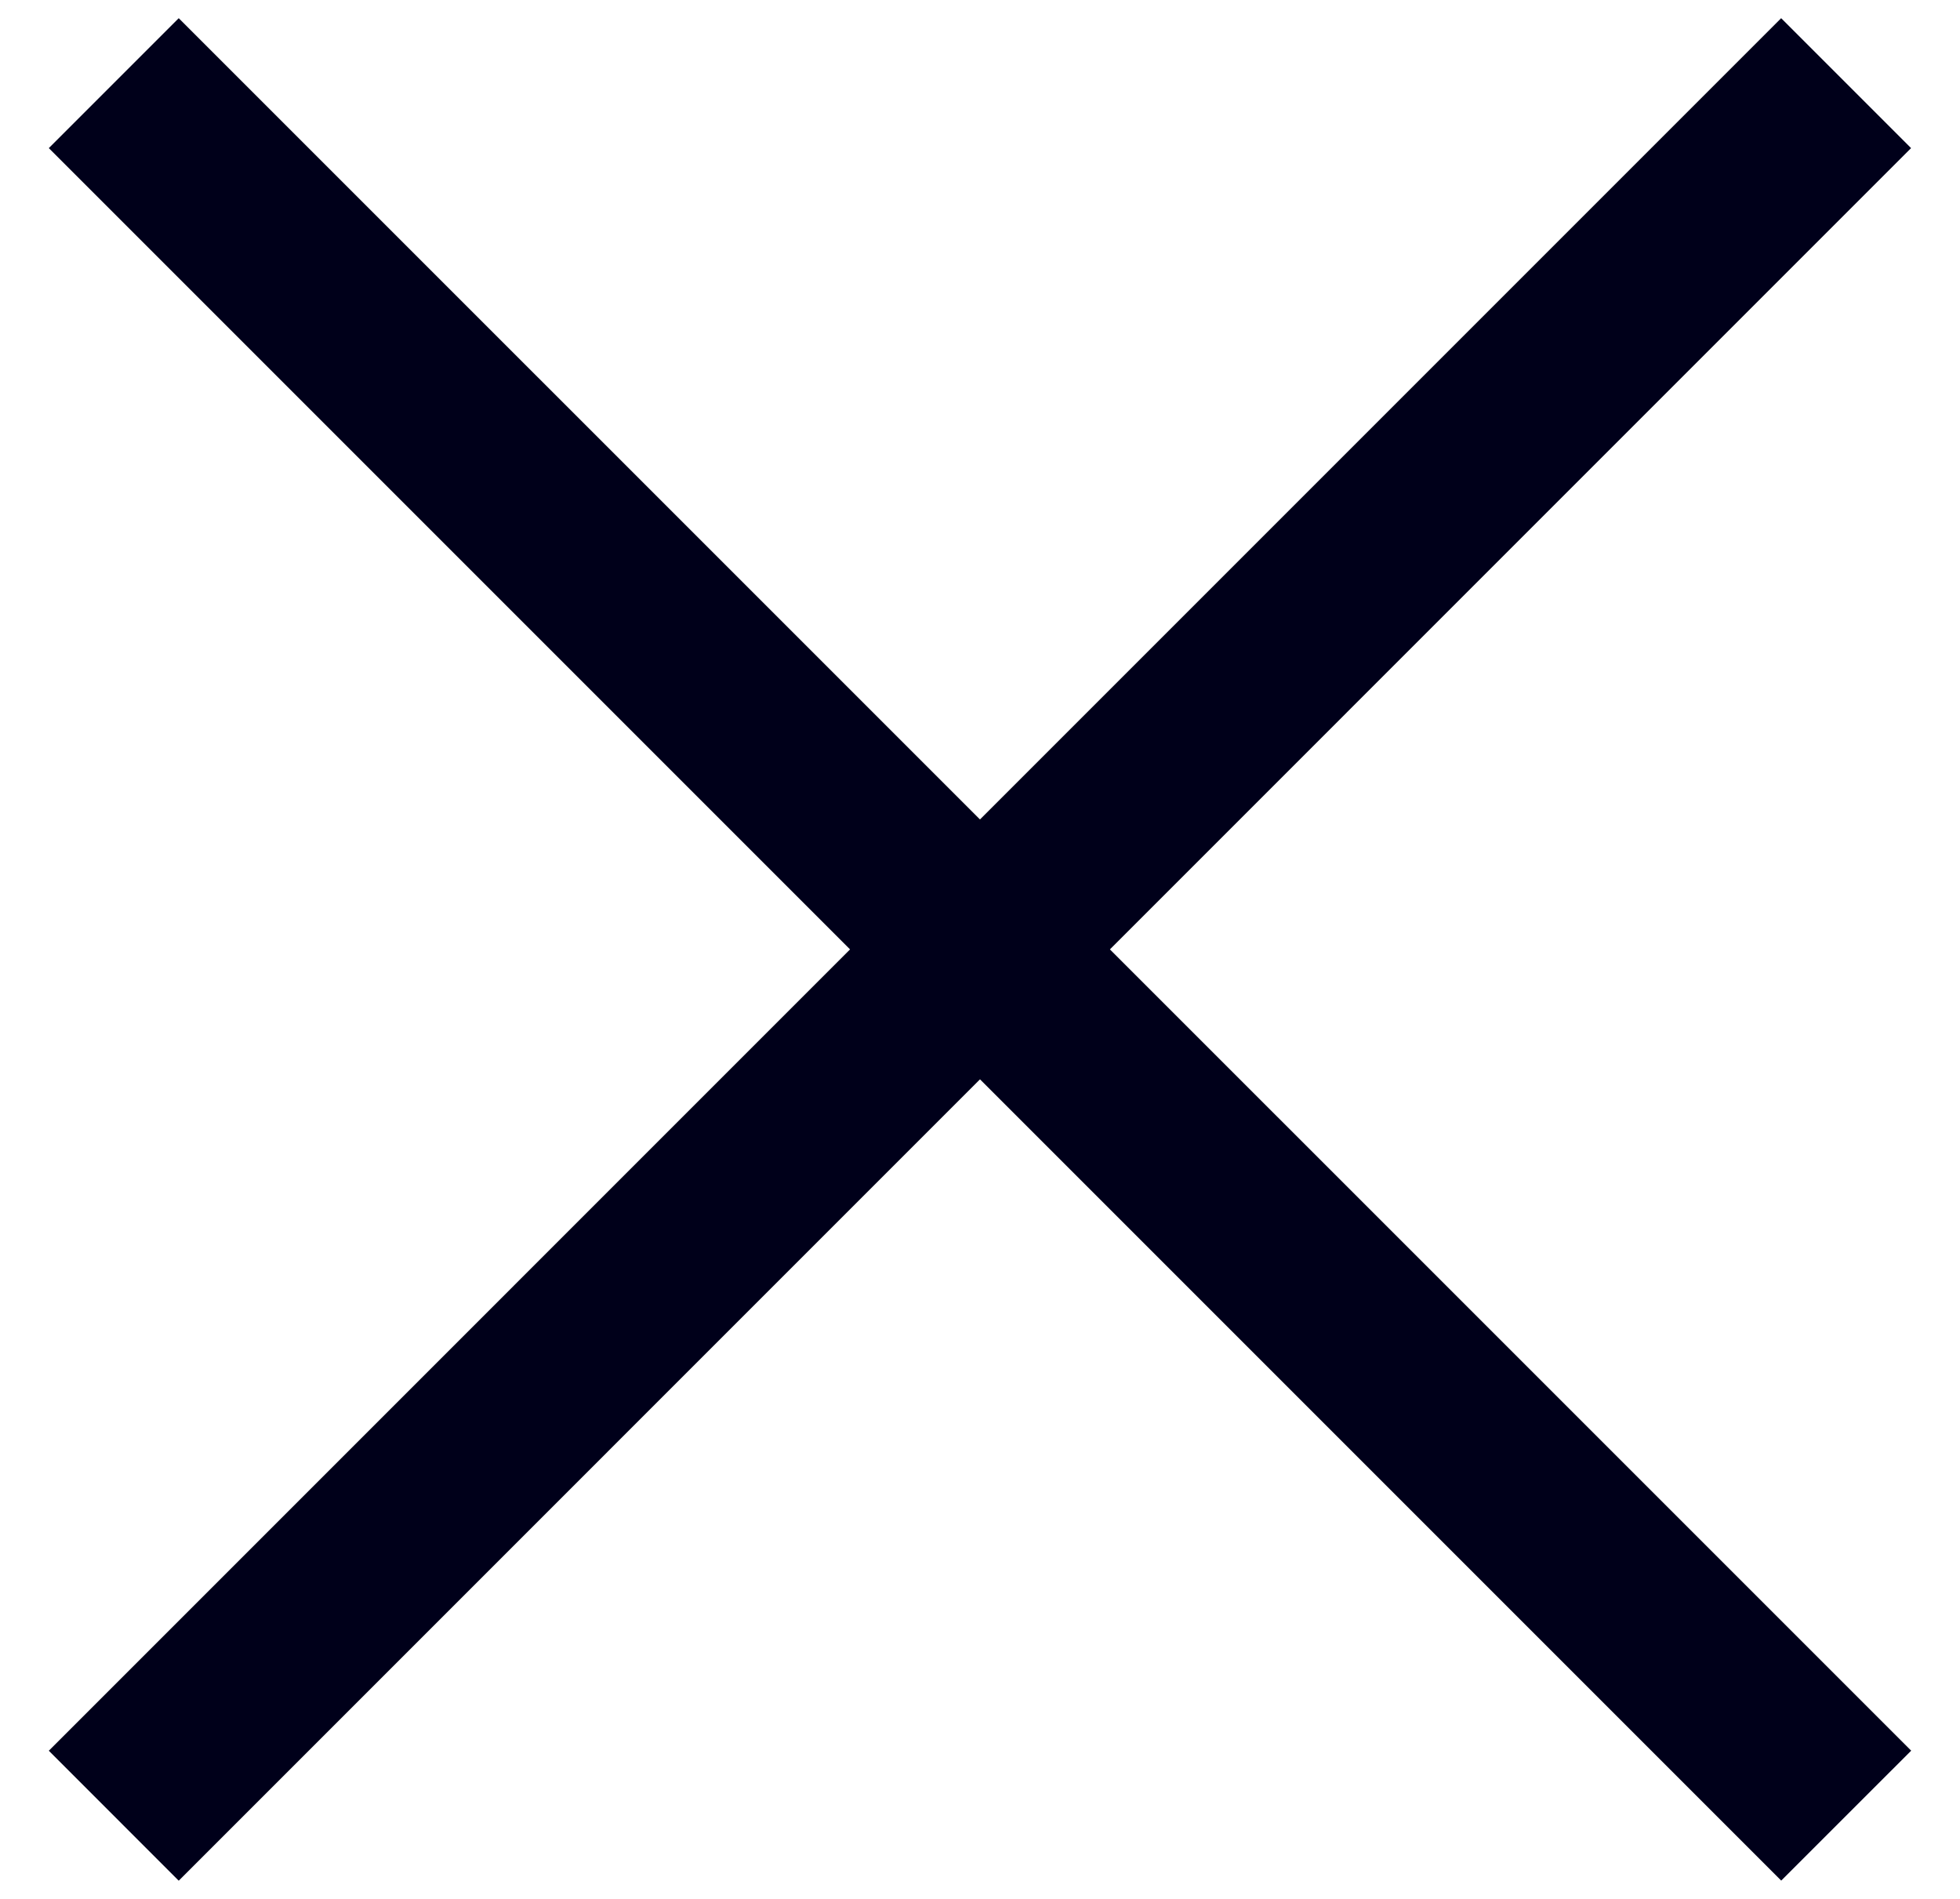
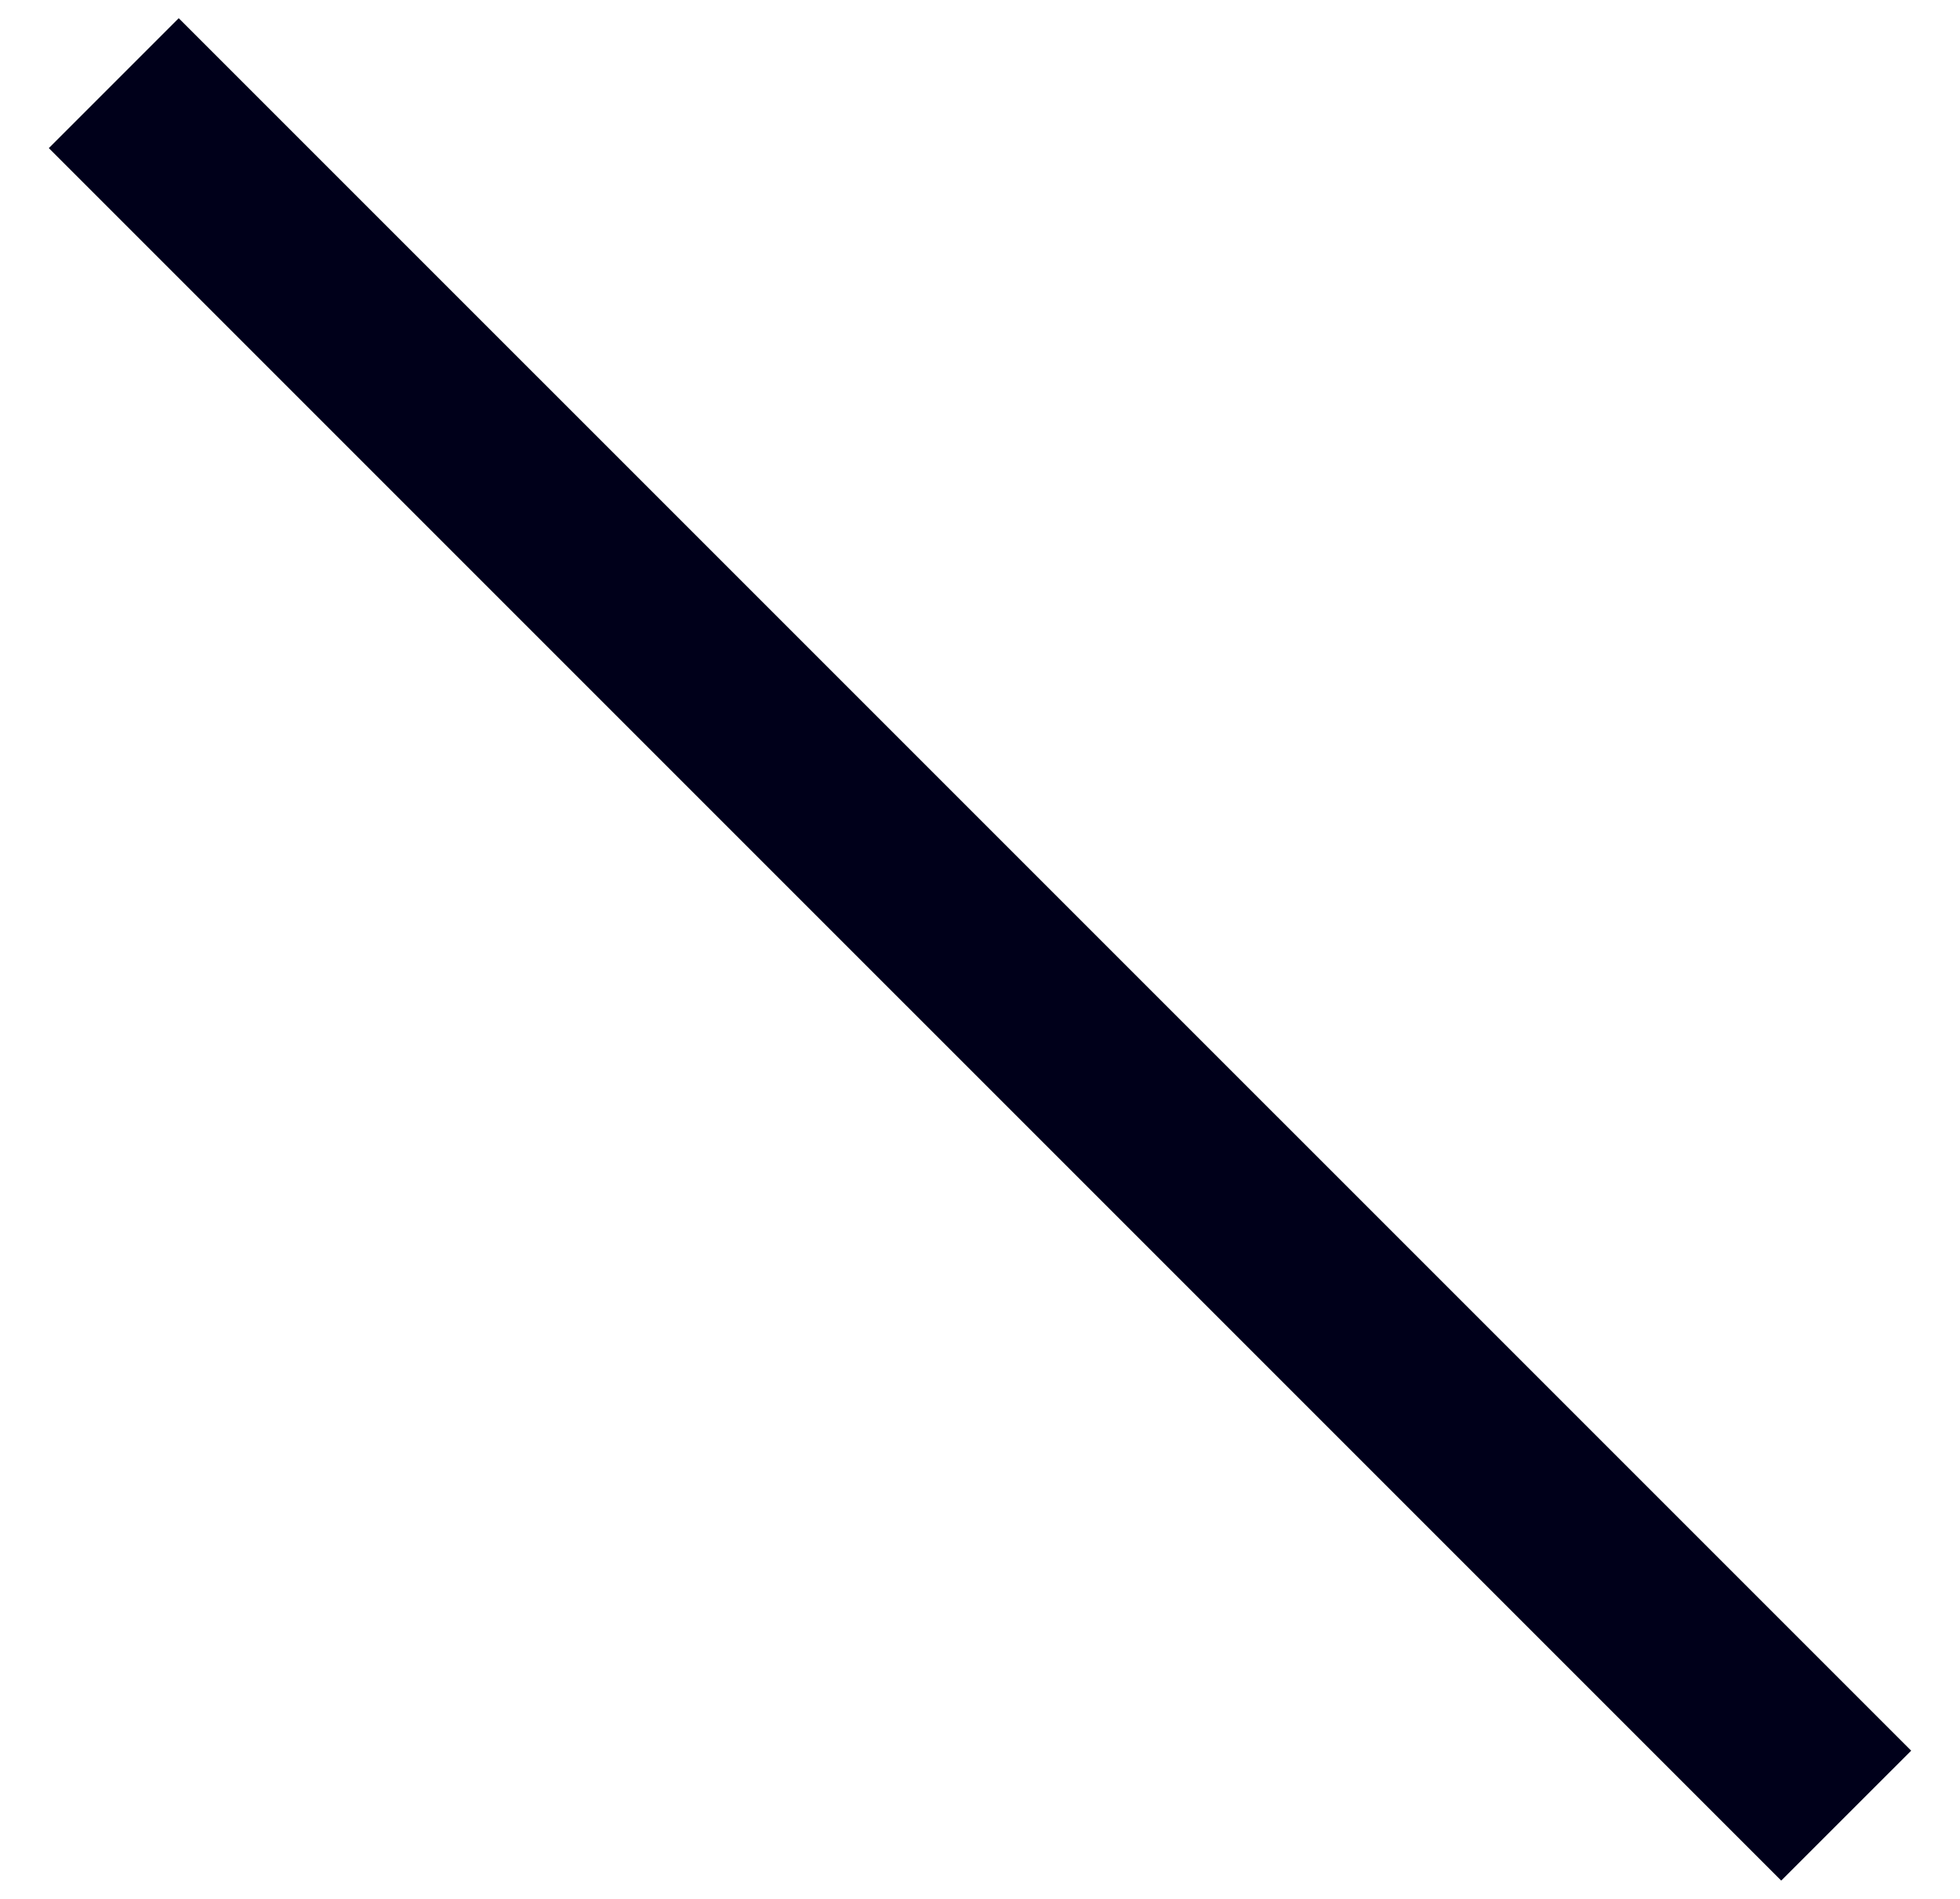
<svg xmlns="http://www.w3.org/2000/svg" width="32" height="31" fill="none">
  <g fill="#00001A">
    <path d="M2.918.297L31.203 28.58l-2.122 2.121L.797 2.418z" />
-     <path d="M.797 28.581L29.08.297l2.121 2.121L2.918 30.703z" />
  </g>
</svg>